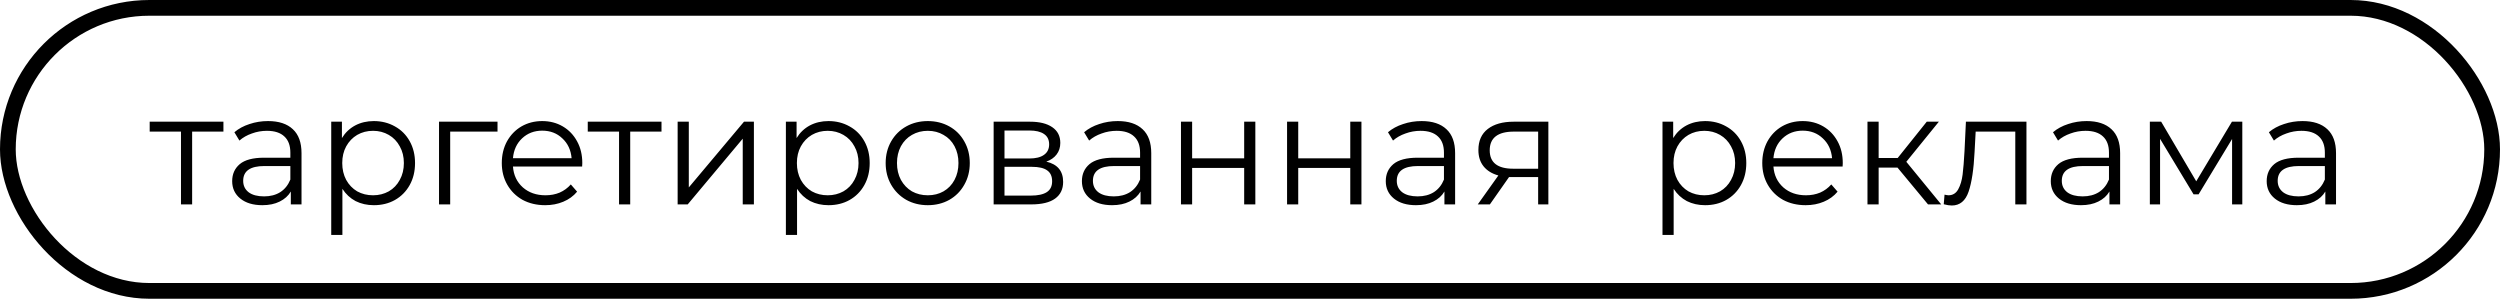
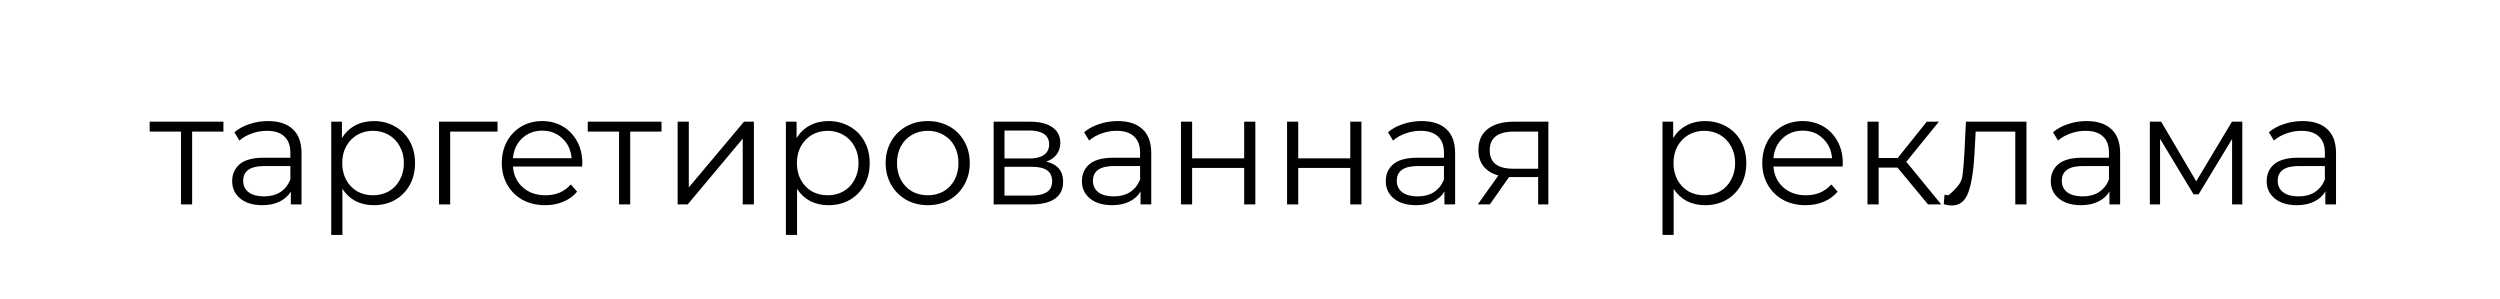
<svg xmlns="http://www.w3.org/2000/svg" width="318" height="38" viewBox="0 0 318 38" fill="none">
-   <rect x="1" y="1" width="316" height="36" rx="18" stroke="black" stroke-width="2" />
-   <path d="M28.42 16.74H24.44V26H23.02V16.74H19.04V15.48H28.42V16.74ZM34.093 15.4C35.467 15.4 36.52 15.747 37.253 16.44C37.986 17.12 38.353 18.133 38.353 19.48V26H36.993V24.36C36.673 24.907 36.2 25.333 35.573 25.64C34.96 25.947 34.227 26.1 33.373 26.1C32.2 26.1 31.267 25.82 30.573 25.26C29.88 24.7 29.533 23.96 29.533 23.04C29.533 22.147 29.853 21.427 30.493 20.88C31.146 20.333 32.18 20.06 33.593 20.06H36.933V19.42C36.933 18.513 36.68 17.827 36.173 17.36C35.666 16.88 34.926 16.64 33.953 16.64C33.286 16.64 32.647 16.753 32.033 16.98C31.42 17.193 30.893 17.493 30.453 17.88L29.813 16.82C30.346 16.367 30.986 16.02 31.733 15.78C32.48 15.527 33.267 15.4 34.093 15.4ZM33.593 24.98C34.393 24.98 35.08 24.8 35.653 24.44C36.227 24.067 36.653 23.533 36.933 22.84V21.12H33.633C31.833 21.12 30.933 21.747 30.933 23C30.933 23.613 31.166 24.1 31.633 24.46C32.1 24.807 32.753 24.98 33.593 24.98ZM47.553 15.4C48.54 15.4 49.433 15.627 50.233 16.08C51.033 16.52 51.66 17.147 52.113 17.96C52.567 18.773 52.793 19.7 52.793 20.74C52.793 21.793 52.567 22.727 52.113 23.54C51.66 24.353 51.033 24.987 50.233 25.44C49.447 25.88 48.553 26.1 47.553 26.1C46.7 26.1 45.927 25.927 45.233 25.58C44.553 25.22 43.993 24.7 43.553 24.02V29.88H42.133V15.48H43.493V17.56C43.92 16.867 44.48 16.333 45.173 15.96C45.88 15.587 46.673 15.4 47.553 15.4ZM47.453 24.84C48.187 24.84 48.853 24.673 49.453 24.34C50.053 23.993 50.52 23.507 50.853 22.88C51.2 22.253 51.373 21.54 51.373 20.74C51.373 19.94 51.2 19.233 50.853 18.62C50.52 17.993 50.053 17.507 49.453 17.16C48.853 16.813 48.187 16.64 47.453 16.64C46.707 16.64 46.033 16.813 45.433 17.16C44.847 17.507 44.38 17.993 44.033 18.62C43.7 19.233 43.533 19.94 43.533 20.74C43.533 21.54 43.7 22.253 44.033 22.88C44.38 23.507 44.847 23.993 45.433 24.34C46.033 24.673 46.707 24.84 47.453 24.84ZM63.284 16.74H57.264V26H55.844V15.48H63.284V16.74ZM74.048 21.18H65.248C65.328 22.273 65.748 23.16 66.508 23.84C67.268 24.507 68.228 24.84 69.388 24.84C70.041 24.84 70.641 24.727 71.188 24.5C71.735 24.26 72.208 23.913 72.608 23.46L73.408 24.38C72.942 24.94 72.355 25.367 71.648 25.66C70.955 25.953 70.188 26.1 69.348 26.1C68.268 26.1 67.308 25.873 66.468 25.42C65.641 24.953 64.995 24.313 64.528 23.5C64.061 22.687 63.828 21.767 63.828 20.74C63.828 19.713 64.048 18.793 64.488 17.98C64.942 17.167 65.555 16.533 66.328 16.08C67.115 15.627 67.995 15.4 68.968 15.4C69.942 15.4 70.815 15.627 71.588 16.08C72.362 16.533 72.968 17.167 73.408 17.98C73.848 18.78 74.068 19.7 74.068 20.74L74.048 21.18ZM68.968 16.62C67.955 16.62 67.102 16.947 66.408 17.6C65.728 18.24 65.341 19.08 65.248 20.12H72.708C72.615 19.08 72.222 18.24 71.528 17.6C70.848 16.947 69.995 16.62 68.968 16.62ZM84.143 16.74H80.163V26H78.743V16.74H74.763V15.48H84.143V16.74ZM86.196 15.48H87.616V23.84L94.636 15.48H95.896V26H94.476V17.64L87.476 26H86.196V15.48ZM105.385 15.4C106.372 15.4 107.265 15.627 108.065 16.08C108.865 16.52 109.492 17.147 109.945 17.96C110.399 18.773 110.625 19.7 110.625 20.74C110.625 21.793 110.399 22.727 109.945 23.54C109.492 24.353 108.865 24.987 108.065 25.44C107.279 25.88 106.385 26.1 105.385 26.1C104.532 26.1 103.759 25.927 103.065 25.58C102.385 25.22 101.825 24.7 101.385 24.02V29.88H99.965V15.48H101.325V17.56C101.752 16.867 102.312 16.333 103.005 15.96C103.712 15.587 104.505 15.4 105.385 15.4ZM105.285 24.84C106.019 24.84 106.685 24.673 107.285 24.34C107.885 23.993 108.352 23.507 108.685 22.88C109.032 22.253 109.205 21.54 109.205 20.74C109.205 19.94 109.032 19.233 108.685 18.62C108.352 17.993 107.885 17.507 107.285 17.16C106.685 16.813 106.019 16.64 105.285 16.64C104.539 16.64 103.865 16.813 103.265 17.16C102.679 17.507 102.212 17.993 101.865 18.62C101.532 19.233 101.365 19.94 101.365 20.74C101.365 21.54 101.532 22.253 101.865 22.88C102.212 23.507 102.679 23.993 103.265 24.34C103.865 24.673 104.539 24.84 105.285 24.84ZM118.016 26.1C117.003 26.1 116.09 25.873 115.276 25.42C114.463 24.953 113.823 24.313 113.356 23.5C112.89 22.687 112.656 21.767 112.656 20.74C112.656 19.713 112.89 18.793 113.356 17.98C113.823 17.167 114.463 16.533 115.276 16.08C116.09 15.627 117.003 15.4 118.016 15.4C119.03 15.4 119.943 15.627 120.756 16.08C121.57 16.533 122.203 17.167 122.656 17.98C123.123 18.793 123.356 19.713 123.356 20.74C123.356 21.767 123.123 22.687 122.656 23.5C122.203 24.313 121.57 24.953 120.756 25.42C119.943 25.873 119.03 26.1 118.016 26.1ZM118.016 24.84C118.763 24.84 119.43 24.673 120.016 24.34C120.616 23.993 121.083 23.507 121.416 22.88C121.75 22.253 121.916 21.54 121.916 20.74C121.916 19.94 121.75 19.227 121.416 18.6C121.083 17.973 120.616 17.493 120.016 17.16C119.43 16.813 118.763 16.64 118.016 16.64C117.27 16.64 116.596 16.813 115.996 17.16C115.41 17.493 114.943 17.973 114.596 18.6C114.263 19.227 114.096 19.94 114.096 20.74C114.096 21.54 114.263 22.253 114.596 22.88C114.943 23.507 115.41 23.993 115.996 24.34C116.596 24.673 117.27 24.84 118.016 24.84ZM133.091 20.56C134.518 20.893 135.231 21.753 135.231 23.14C135.231 24.06 134.891 24.767 134.211 25.26C133.531 25.753 132.518 26 131.171 26H126.391V15.48H131.031C132.231 15.48 133.171 15.713 133.851 16.18C134.531 16.647 134.871 17.313 134.871 18.18C134.871 18.753 134.711 19.247 134.391 19.66C134.084 20.06 133.651 20.36 133.091 20.56ZM127.771 20.16H130.931C131.744 20.16 132.364 20.007 132.791 19.7C133.231 19.393 133.451 18.947 133.451 18.36C133.451 17.773 133.231 17.333 132.791 17.04C132.364 16.747 131.744 16.6 130.931 16.6H127.771V20.16ZM131.111 24.88C132.018 24.88 132.698 24.733 133.151 24.44C133.604 24.147 133.831 23.687 133.831 23.06C133.831 22.433 133.624 21.973 133.211 21.68C132.798 21.373 132.144 21.22 131.251 21.22H127.771V24.88H131.111ZM142.179 15.4C143.552 15.4 144.606 15.747 145.339 16.44C146.072 17.12 146.439 18.133 146.439 19.48V26H145.079V24.36C144.759 24.907 144.286 25.333 143.659 25.64C143.046 25.947 142.312 26.1 141.459 26.1C140.286 26.1 139.352 25.82 138.659 25.26C137.966 24.7 137.619 23.96 137.619 23.04C137.619 22.147 137.939 21.427 138.579 20.88C139.232 20.333 140.266 20.06 141.679 20.06H145.019V19.42C145.019 18.513 144.766 17.827 144.259 17.36C143.752 16.88 143.012 16.64 142.039 16.64C141.372 16.64 140.732 16.753 140.119 16.98C139.506 17.193 138.979 17.493 138.539 17.88L137.899 16.82C138.432 16.367 139.072 16.02 139.819 15.78C140.566 15.527 141.352 15.4 142.179 15.4ZM141.679 24.98C142.479 24.98 143.166 24.8 143.739 24.44C144.312 24.067 144.739 23.533 145.019 22.84V21.12H141.719C139.919 21.12 139.019 21.747 139.019 23C139.019 23.613 139.252 24.1 139.719 24.46C140.186 24.807 140.839 24.98 141.679 24.98ZM150.219 15.48H151.639V20.14H158.259V15.48H159.679V26H158.259V21.36H151.639V26H150.219V15.48ZM163.715 15.48H165.135V20.14H171.755V15.48H173.175V26H171.755V21.36H165.135V26H163.715V15.48ZM180.831 15.4C182.205 15.4 183.258 15.747 183.991 16.44C184.725 17.12 185.091 18.133 185.091 19.48V26H183.731V24.36C183.411 24.907 182.938 25.333 182.311 25.64C181.698 25.947 180.965 26.1 180.111 26.1C178.938 26.1 178.005 25.82 177.311 25.26C176.618 24.7 176.271 23.96 176.271 23.04C176.271 22.147 176.591 21.427 177.231 20.88C177.885 20.333 178.918 20.06 180.331 20.06H183.671V19.42C183.671 18.513 183.418 17.827 182.911 17.36C182.405 16.88 181.665 16.64 180.691 16.64C180.025 16.64 179.385 16.753 178.771 16.98C178.158 17.193 177.631 17.493 177.191 17.88L176.551 16.82C177.085 16.367 177.725 16.02 178.471 15.78C179.218 15.527 180.005 15.4 180.831 15.4ZM180.331 24.98C181.131 24.98 181.818 24.8 182.391 24.44C182.965 24.067 183.391 23.533 183.671 22.84V21.12H180.371C178.571 21.12 177.671 21.747 177.671 23C177.671 23.613 177.905 24.1 178.371 24.46C178.838 24.807 179.491 24.98 180.331 24.98ZM196.952 15.48V26H195.652V22.52H192.352H191.952L189.512 26H187.972L190.592 22.32C189.778 22.093 189.152 21.707 188.712 21.16C188.272 20.613 188.052 19.92 188.052 19.08C188.052 17.907 188.452 17.013 189.252 16.4C190.052 15.787 191.145 15.48 192.532 15.48H196.952ZM189.492 19.12C189.492 20.68 190.485 21.46 192.472 21.46H195.652V16.74H192.572C190.518 16.74 189.492 17.533 189.492 19.12ZM216.889 15.4C217.876 15.4 218.769 15.627 219.569 16.08C220.369 16.52 220.996 17.147 221.449 17.96C221.903 18.773 222.129 19.7 222.129 20.74C222.129 21.793 221.903 22.727 221.449 23.54C220.996 24.353 220.369 24.987 219.569 25.44C218.783 25.88 217.889 26.1 216.889 26.1C216.036 26.1 215.263 25.927 214.569 25.58C213.889 25.22 213.329 24.7 212.889 24.02V29.88H211.469V15.48H212.829V17.56C213.256 16.867 213.816 16.333 214.509 15.96C215.216 15.587 216.009 15.4 216.889 15.4ZM216.789 24.84C217.523 24.84 218.189 24.673 218.789 24.34C219.389 23.993 219.856 23.507 220.189 22.88C220.536 22.253 220.709 21.54 220.709 20.74C220.709 19.94 220.536 19.233 220.189 18.62C219.856 17.993 219.389 17.507 218.789 17.16C218.189 16.813 217.523 16.64 216.789 16.64C216.043 16.64 215.369 16.813 214.769 17.16C214.183 17.507 213.716 17.993 213.369 18.62C213.036 19.233 212.869 19.94 212.869 20.74C212.869 21.54 213.036 22.253 213.369 22.88C213.716 23.507 214.183 23.993 214.769 24.34C215.369 24.673 216.043 24.84 216.789 24.84ZM234.38 21.18H225.58C225.66 22.273 226.08 23.16 226.84 23.84C227.6 24.507 228.56 24.84 229.72 24.84C230.373 24.84 230.973 24.727 231.52 24.5C232.067 24.26 232.54 23.913 232.94 23.46L233.74 24.38C233.273 24.94 232.687 25.367 231.98 25.66C231.287 25.953 230.52 26.1 229.68 26.1C228.6 26.1 227.64 25.873 226.8 25.42C225.973 24.953 225.327 24.313 224.86 23.5C224.393 22.687 224.16 21.767 224.16 20.74C224.16 19.713 224.38 18.793 224.82 17.98C225.273 17.167 225.887 16.533 226.66 16.08C227.447 15.627 228.327 15.4 229.3 15.4C230.273 15.4 231.147 15.627 231.92 16.08C232.693 16.533 233.3 17.167 233.74 17.98C234.18 18.78 234.4 19.7 234.4 20.74L234.38 21.18ZM229.3 16.62C228.287 16.62 227.433 16.947 226.74 17.6C226.06 18.24 225.673 19.08 225.58 20.12H233.04C232.947 19.08 232.553 18.24 231.86 17.6C231.18 16.947 230.327 16.62 229.3 16.62ZM241.363 21.32H238.963V26H237.543V15.48H238.963V20.1H241.383L245.083 15.48H246.623L242.483 20.58L246.923 26H245.243L241.363 21.32ZM257.765 15.48V26H256.345V16.74H251.305L251.165 19.34C251.058 21.527 250.805 23.207 250.405 24.38C250.005 25.553 249.291 26.14 248.265 26.14C247.985 26.14 247.645 26.087 247.245 25.98L247.345 24.76C247.585 24.813 247.751 24.84 247.845 24.84C248.391 24.84 248.805 24.587 249.085 24.08C249.365 23.573 249.551 22.947 249.645 22.2C249.738 21.453 249.818 20.467 249.885 19.24L250.065 15.48H257.765ZM265.421 15.4C266.795 15.4 267.848 15.747 268.581 16.44C269.315 17.12 269.681 18.133 269.681 19.48V26H268.321V24.36C268.001 24.907 267.528 25.333 266.901 25.64C266.288 25.947 265.555 26.1 264.701 26.1C263.528 26.1 262.595 25.82 261.901 25.26C261.208 24.7 260.861 23.96 260.861 23.04C260.861 22.147 261.181 21.427 261.821 20.88C262.475 20.333 263.508 20.06 264.921 20.06H268.261V19.42C268.261 18.513 268.008 17.827 267.501 17.36C266.995 16.88 266.255 16.64 265.281 16.64C264.615 16.64 263.975 16.753 263.361 16.98C262.748 17.193 262.221 17.493 261.781 17.88L261.141 16.82C261.675 16.367 262.315 16.02 263.061 15.78C263.808 15.527 264.595 15.4 265.421 15.4ZM264.921 24.98C265.721 24.98 266.408 24.8 266.981 24.44C267.555 24.067 267.981 23.533 268.261 22.84V21.12H264.961C263.161 21.12 262.261 21.747 262.261 23C262.261 23.613 262.495 24.1 262.961 24.46C263.428 24.807 264.081 24.98 264.921 24.98ZM285.221 15.48V26H283.921V17.68L279.661 24.72H279.021L274.761 17.66V26H273.461V15.48H274.901L279.361 23.06L283.901 15.48H285.221ZM292.882 15.4C294.256 15.4 295.309 15.747 296.042 16.44C296.776 17.12 297.142 18.133 297.142 19.48V26H295.782V24.36C295.462 24.907 294.989 25.333 294.362 25.64C293.749 25.947 293.016 26.1 292.162 26.1C290.989 26.1 290.056 25.82 289.362 25.26C288.669 24.7 288.322 23.96 288.322 23.04C288.322 22.147 288.642 21.427 289.282 20.88C289.936 20.333 290.969 20.06 292.382 20.06H295.722V19.42C295.722 18.513 295.469 17.827 294.962 17.36C294.456 16.88 293.716 16.64 292.742 16.64C292.076 16.64 291.436 16.753 290.822 16.98C290.209 17.193 289.682 17.493 289.242 17.88L288.602 16.82C289.136 16.367 289.776 16.02 290.522 15.78C291.269 15.527 292.056 15.4 292.882 15.4ZM292.382 24.98C293.182 24.98 293.869 24.8 294.442 24.44C295.016 24.067 295.442 23.533 295.722 22.84V21.12H292.422C290.622 21.12 289.722 21.747 289.722 23C289.722 23.613 289.956 24.1 290.422 24.46C290.889 24.807 291.542 24.98 292.382 24.98Z" fill="black" />
+   <path d="M28.42 16.74H24.44V26H23.02V16.74H19.04V15.48H28.42V16.74ZM34.093 15.4C35.467 15.4 36.52 15.747 37.253 16.44C37.986 17.12 38.353 18.133 38.353 19.48V26H36.993V24.36C36.673 24.907 36.2 25.333 35.573 25.64C34.96 25.947 34.227 26.1 33.373 26.1C32.2 26.1 31.267 25.82 30.573 25.26C29.88 24.7 29.533 23.96 29.533 23.04C29.533 22.147 29.853 21.427 30.493 20.88C31.146 20.333 32.18 20.06 33.593 20.06H36.933V19.42C36.933 18.513 36.68 17.827 36.173 17.36C35.666 16.88 34.926 16.64 33.953 16.64C33.286 16.64 32.647 16.753 32.033 16.98C31.42 17.193 30.893 17.493 30.453 17.88L29.813 16.82C30.346 16.367 30.986 16.02 31.733 15.78C32.48 15.527 33.267 15.4 34.093 15.4ZM33.593 24.98C34.393 24.98 35.08 24.8 35.653 24.44C36.227 24.067 36.653 23.533 36.933 22.84V21.12H33.633C31.833 21.12 30.933 21.747 30.933 23C30.933 23.613 31.166 24.1 31.633 24.46C32.1 24.807 32.753 24.98 33.593 24.98ZM47.553 15.4C48.54 15.4 49.433 15.627 50.233 16.08C51.033 16.52 51.66 17.147 52.113 17.96C52.567 18.773 52.793 19.7 52.793 20.74C52.793 21.793 52.567 22.727 52.113 23.54C51.66 24.353 51.033 24.987 50.233 25.44C49.447 25.88 48.553 26.1 47.553 26.1C46.7 26.1 45.927 25.927 45.233 25.58C44.553 25.22 43.993 24.7 43.553 24.02V29.88H42.133V15.48H43.493V17.56C43.92 16.867 44.48 16.333 45.173 15.96C45.88 15.587 46.673 15.4 47.553 15.4ZM47.453 24.84C48.187 24.84 48.853 24.673 49.453 24.34C50.053 23.993 50.52 23.507 50.853 22.88C51.2 22.253 51.373 21.54 51.373 20.74C51.373 19.94 51.2 19.233 50.853 18.62C50.52 17.993 50.053 17.507 49.453 17.16C48.853 16.813 48.187 16.64 47.453 16.64C46.707 16.64 46.033 16.813 45.433 17.16C44.847 17.507 44.38 17.993 44.033 18.62C43.7 19.233 43.533 19.94 43.533 20.74C43.533 21.54 43.7 22.253 44.033 22.88C44.38 23.507 44.847 23.993 45.433 24.34C46.033 24.673 46.707 24.84 47.453 24.84ZM63.284 16.74H57.264V26H55.844V15.48H63.284V16.74ZM74.048 21.18H65.248C65.328 22.273 65.748 23.16 66.508 23.84C67.268 24.507 68.228 24.84 69.388 24.84C70.041 24.84 70.641 24.727 71.188 24.5C71.735 24.26 72.208 23.913 72.608 23.46L73.408 24.38C72.942 24.94 72.355 25.367 71.648 25.66C70.955 25.953 70.188 26.1 69.348 26.1C68.268 26.1 67.308 25.873 66.468 25.42C65.641 24.953 64.995 24.313 64.528 23.5C64.061 22.687 63.828 21.767 63.828 20.74C63.828 19.713 64.048 18.793 64.488 17.98C64.942 17.167 65.555 16.533 66.328 16.08C67.115 15.627 67.995 15.4 68.968 15.4C69.942 15.4 70.815 15.627 71.588 16.08C72.362 16.533 72.968 17.167 73.408 17.98C73.848 18.78 74.068 19.7 74.068 20.74L74.048 21.18ZM68.968 16.62C67.955 16.62 67.102 16.947 66.408 17.6C65.728 18.24 65.341 19.08 65.248 20.12H72.708C72.615 19.08 72.222 18.24 71.528 17.6C70.848 16.947 69.995 16.62 68.968 16.62ZM84.143 16.74H80.163V26H78.743V16.74H74.763V15.48H84.143V16.74ZM86.196 15.48H87.616V23.84L94.636 15.48H95.896V26H94.476V17.64L87.476 26H86.196V15.48ZM105.385 15.4C106.372 15.4 107.265 15.627 108.065 16.08C108.865 16.52 109.492 17.147 109.945 17.96C110.399 18.773 110.625 19.7 110.625 20.74C110.625 21.793 110.399 22.727 109.945 23.54C109.492 24.353 108.865 24.987 108.065 25.44C107.279 25.88 106.385 26.1 105.385 26.1C104.532 26.1 103.759 25.927 103.065 25.58C102.385 25.22 101.825 24.7 101.385 24.02V29.88H99.965V15.48H101.325V17.56C101.752 16.867 102.312 16.333 103.005 15.96C103.712 15.587 104.505 15.4 105.385 15.4ZM105.285 24.84C106.019 24.84 106.685 24.673 107.285 24.34C107.885 23.993 108.352 23.507 108.685 22.88C109.032 22.253 109.205 21.54 109.205 20.74C109.205 19.94 109.032 19.233 108.685 18.62C108.352 17.993 107.885 17.507 107.285 17.16C106.685 16.813 106.019 16.64 105.285 16.64C104.539 16.64 103.865 16.813 103.265 17.16C102.679 17.507 102.212 17.993 101.865 18.62C101.532 19.233 101.365 19.94 101.365 20.74C101.365 21.54 101.532 22.253 101.865 22.88C102.212 23.507 102.679 23.993 103.265 24.34C103.865 24.673 104.539 24.84 105.285 24.84ZM118.016 26.1C117.003 26.1 116.09 25.873 115.276 25.42C114.463 24.953 113.823 24.313 113.356 23.5C112.89 22.687 112.656 21.767 112.656 20.74C112.656 19.713 112.89 18.793 113.356 17.98C113.823 17.167 114.463 16.533 115.276 16.08C116.09 15.627 117.003 15.4 118.016 15.4C119.03 15.4 119.943 15.627 120.756 16.08C121.57 16.533 122.203 17.167 122.656 17.98C123.123 18.793 123.356 19.713 123.356 20.74C123.356 21.767 123.123 22.687 122.656 23.5C122.203 24.313 121.57 24.953 120.756 25.42C119.943 25.873 119.03 26.1 118.016 26.1ZM118.016 24.84C118.763 24.84 119.43 24.673 120.016 24.34C120.616 23.993 121.083 23.507 121.416 22.88C121.75 22.253 121.916 21.54 121.916 20.74C121.916 19.94 121.75 19.227 121.416 18.6C121.083 17.973 120.616 17.493 120.016 17.16C119.43 16.813 118.763 16.64 118.016 16.64C117.27 16.64 116.596 16.813 115.996 17.16C115.41 17.493 114.943 17.973 114.596 18.6C114.263 19.227 114.096 19.94 114.096 20.74C114.096 21.54 114.263 22.253 114.596 22.88C114.943 23.507 115.41 23.993 115.996 24.34C116.596 24.673 117.27 24.84 118.016 24.84ZM133.091 20.56C134.518 20.893 135.231 21.753 135.231 23.14C135.231 24.06 134.891 24.767 134.211 25.26C133.531 25.753 132.518 26 131.171 26H126.391V15.48H131.031C132.231 15.48 133.171 15.713 133.851 16.18C134.531 16.647 134.871 17.313 134.871 18.18C134.871 18.753 134.711 19.247 134.391 19.66C134.084 20.06 133.651 20.36 133.091 20.56ZM127.771 20.16H130.931C131.744 20.16 132.364 20.007 132.791 19.7C133.231 19.393 133.451 18.947 133.451 18.36C133.451 17.773 133.231 17.333 132.791 17.04C132.364 16.747 131.744 16.6 130.931 16.6H127.771V20.16ZM131.111 24.88C132.018 24.88 132.698 24.733 133.151 24.44C133.604 24.147 133.831 23.687 133.831 23.06C133.831 22.433 133.624 21.973 133.211 21.68C132.798 21.373 132.144 21.22 131.251 21.22H127.771V24.88H131.111ZM142.179 15.4C143.552 15.4 144.606 15.747 145.339 16.44C146.072 17.12 146.439 18.133 146.439 19.48V26H145.079V24.36C144.759 24.907 144.286 25.333 143.659 25.64C143.046 25.947 142.312 26.1 141.459 26.1C140.286 26.1 139.352 25.82 138.659 25.26C137.966 24.7 137.619 23.96 137.619 23.04C137.619 22.147 137.939 21.427 138.579 20.88C139.232 20.333 140.266 20.06 141.679 20.06H145.019V19.42C145.019 18.513 144.766 17.827 144.259 17.36C143.752 16.88 143.012 16.64 142.039 16.64C141.372 16.64 140.732 16.753 140.119 16.98C139.506 17.193 138.979 17.493 138.539 17.88L137.899 16.82C138.432 16.367 139.072 16.02 139.819 15.78C140.566 15.527 141.352 15.4 142.179 15.4ZM141.679 24.98C142.479 24.98 143.166 24.8 143.739 24.44C144.312 24.067 144.739 23.533 145.019 22.84V21.12H141.719C139.919 21.12 139.019 21.747 139.019 23C139.019 23.613 139.252 24.1 139.719 24.46C140.186 24.807 140.839 24.98 141.679 24.98ZM150.219 15.48H151.639V20.14H158.259V15.48H159.679V26H158.259V21.36H151.639V26H150.219V15.48ZM163.715 15.48H165.135V20.14H171.755V15.48H173.175V26H171.755V21.36H165.135V26H163.715V15.48ZM180.831 15.4C182.205 15.4 183.258 15.747 183.991 16.44C184.725 17.12 185.091 18.133 185.091 19.48V26H183.731V24.36C183.411 24.907 182.938 25.333 182.311 25.64C181.698 25.947 180.965 26.1 180.111 26.1C178.938 26.1 178.005 25.82 177.311 25.26C176.618 24.7 176.271 23.96 176.271 23.04C176.271 22.147 176.591 21.427 177.231 20.88C177.885 20.333 178.918 20.06 180.331 20.06H183.671V19.42C183.671 18.513 183.418 17.827 182.911 17.36C182.405 16.88 181.665 16.64 180.691 16.64C180.025 16.64 179.385 16.753 178.771 16.98C178.158 17.193 177.631 17.493 177.191 17.88L176.551 16.82C177.085 16.367 177.725 16.02 178.471 15.78C179.218 15.527 180.005 15.4 180.831 15.4ZM180.331 24.98C181.131 24.98 181.818 24.8 182.391 24.44C182.965 24.067 183.391 23.533 183.671 22.84V21.12H180.371C178.571 21.12 177.671 21.747 177.671 23C177.671 23.613 177.905 24.1 178.371 24.46C178.838 24.807 179.491 24.98 180.331 24.98ZM196.952 15.48V26H195.652V22.52H192.352H191.952L189.512 26H187.972L190.592 22.32C189.778 22.093 189.152 21.707 188.712 21.16C188.272 20.613 188.052 19.92 188.052 19.08C188.052 17.907 188.452 17.013 189.252 16.4C190.052 15.787 191.145 15.48 192.532 15.48H196.952ZM189.492 19.12C189.492 20.68 190.485 21.46 192.472 21.46H195.652V16.74H192.572C190.518 16.74 189.492 17.533 189.492 19.12ZM216.889 15.4C217.876 15.4 218.769 15.627 219.569 16.08C220.369 16.52 220.996 17.147 221.449 17.96C221.903 18.773 222.129 19.7 222.129 20.74C222.129 21.793 221.903 22.727 221.449 23.54C220.996 24.353 220.369 24.987 219.569 25.44C218.783 25.88 217.889 26.1 216.889 26.1C216.036 26.1 215.263 25.927 214.569 25.58C213.889 25.22 213.329 24.7 212.889 24.02V29.88H211.469V15.48H212.829V17.56C213.256 16.867 213.816 16.333 214.509 15.96C215.216 15.587 216.009 15.4 216.889 15.4ZM216.789 24.84C217.523 24.84 218.189 24.673 218.789 24.34C219.389 23.993 219.856 23.507 220.189 22.88C220.536 22.253 220.709 21.54 220.709 20.74C220.709 19.94 220.536 19.233 220.189 18.62C219.856 17.993 219.389 17.507 218.789 17.16C218.189 16.813 217.523 16.64 216.789 16.64C216.043 16.64 215.369 16.813 214.769 17.16C214.183 17.507 213.716 17.993 213.369 18.62C213.036 19.233 212.869 19.94 212.869 20.74C212.869 21.54 213.036 22.253 213.369 22.88C213.716 23.507 214.183 23.993 214.769 24.34C215.369 24.673 216.043 24.84 216.789 24.84ZM234.38 21.18H225.58C225.66 22.273 226.08 23.16 226.84 23.84C227.6 24.507 228.56 24.84 229.72 24.84C230.373 24.84 230.973 24.727 231.52 24.5C232.067 24.26 232.54 23.913 232.94 23.46L233.74 24.38C233.273 24.94 232.687 25.367 231.98 25.66C231.287 25.953 230.52 26.1 229.68 26.1C228.6 26.1 227.64 25.873 226.8 25.42C225.973 24.953 225.327 24.313 224.86 23.5C224.393 22.687 224.16 21.767 224.16 20.74C224.16 19.713 224.38 18.793 224.82 17.98C225.273 17.167 225.887 16.533 226.66 16.08C227.447 15.627 228.327 15.4 229.3 15.4C230.273 15.4 231.147 15.627 231.92 16.08C232.693 16.533 233.3 17.167 233.74 17.98C234.18 18.78 234.4 19.7 234.4 20.74L234.38 21.18ZM229.3 16.62C228.287 16.62 227.433 16.947 226.74 17.6C226.06 18.24 225.673 19.08 225.58 20.12H233.04C232.947 19.08 232.553 18.24 231.86 17.6C231.18 16.947 230.327 16.62 229.3 16.62ZM241.363 21.32H238.963V26H237.543V15.48H238.963V20.1H241.383L245.083 15.48H246.623L242.483 20.58L246.923 26H245.243L241.363 21.32ZM257.765 15.48V26H256.345V16.74H251.305L251.165 19.34C251.058 21.527 250.805 23.207 250.405 24.38C250.005 25.553 249.291 26.14 248.265 26.14C247.985 26.14 247.645 26.087 247.245 25.98L247.345 24.76C247.585 24.813 247.751 24.84 247.845 24.84C249.365 23.573 249.551 22.947 249.645 22.2C249.738 21.453 249.818 20.467 249.885 19.24L250.065 15.48H257.765ZM265.421 15.4C266.795 15.4 267.848 15.747 268.581 16.44C269.315 17.12 269.681 18.133 269.681 19.48V26H268.321V24.36C268.001 24.907 267.528 25.333 266.901 25.64C266.288 25.947 265.555 26.1 264.701 26.1C263.528 26.1 262.595 25.82 261.901 25.26C261.208 24.7 260.861 23.96 260.861 23.04C260.861 22.147 261.181 21.427 261.821 20.88C262.475 20.333 263.508 20.06 264.921 20.06H268.261V19.42C268.261 18.513 268.008 17.827 267.501 17.36C266.995 16.88 266.255 16.64 265.281 16.64C264.615 16.64 263.975 16.753 263.361 16.98C262.748 17.193 262.221 17.493 261.781 17.88L261.141 16.82C261.675 16.367 262.315 16.02 263.061 15.78C263.808 15.527 264.595 15.4 265.421 15.4ZM264.921 24.98C265.721 24.98 266.408 24.8 266.981 24.44C267.555 24.067 267.981 23.533 268.261 22.84V21.12H264.961C263.161 21.12 262.261 21.747 262.261 23C262.261 23.613 262.495 24.1 262.961 24.46C263.428 24.807 264.081 24.98 264.921 24.98ZM285.221 15.48V26H283.921V17.68L279.661 24.72H279.021L274.761 17.66V26H273.461V15.48H274.901L279.361 23.06L283.901 15.48H285.221ZM292.882 15.4C294.256 15.4 295.309 15.747 296.042 16.44C296.776 17.12 297.142 18.133 297.142 19.48V26H295.782V24.36C295.462 24.907 294.989 25.333 294.362 25.64C293.749 25.947 293.016 26.1 292.162 26.1C290.989 26.1 290.056 25.82 289.362 25.26C288.669 24.7 288.322 23.96 288.322 23.04C288.322 22.147 288.642 21.427 289.282 20.88C289.936 20.333 290.969 20.06 292.382 20.06H295.722V19.42C295.722 18.513 295.469 17.827 294.962 17.36C294.456 16.88 293.716 16.64 292.742 16.64C292.076 16.64 291.436 16.753 290.822 16.98C290.209 17.193 289.682 17.493 289.242 17.88L288.602 16.82C289.136 16.367 289.776 16.02 290.522 15.78C291.269 15.527 292.056 15.4 292.882 15.4ZM292.382 24.98C293.182 24.98 293.869 24.8 294.442 24.44C295.016 24.067 295.442 23.533 295.722 22.84V21.12H292.422C290.622 21.12 289.722 21.747 289.722 23C289.722 23.613 289.956 24.1 290.422 24.46C290.889 24.807 291.542 24.98 292.382 24.98Z" fill="black" />
</svg>